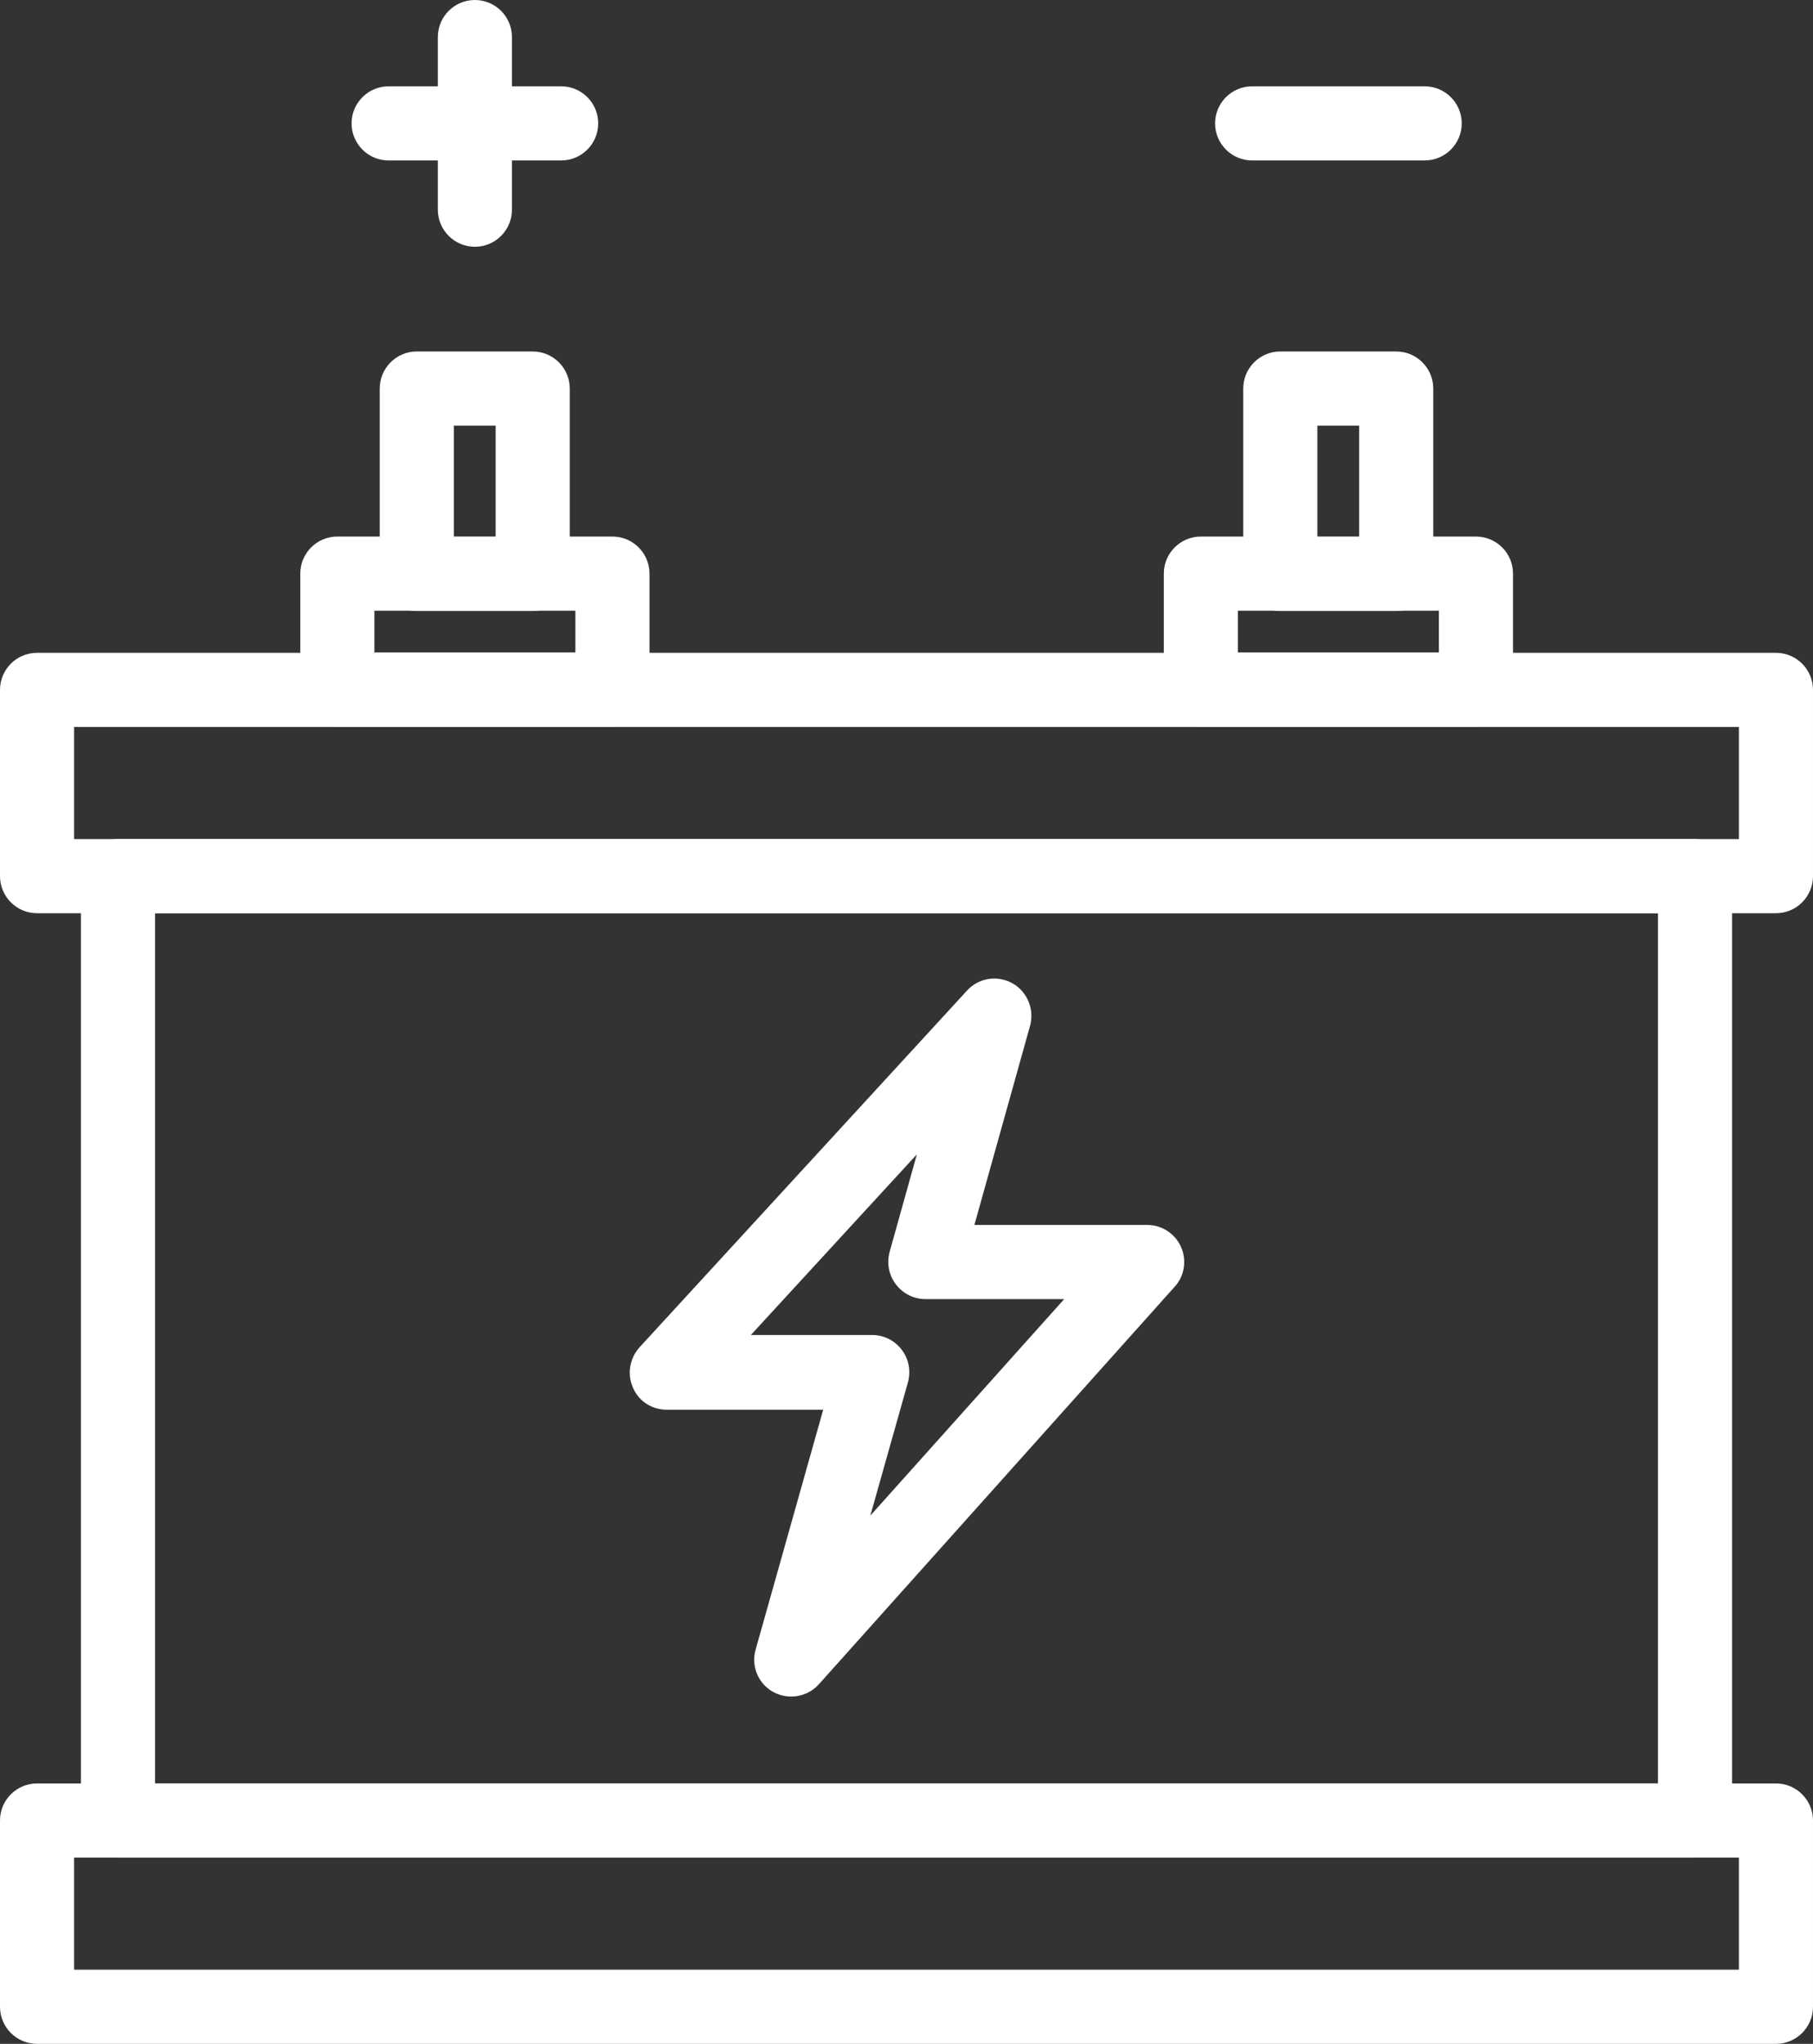
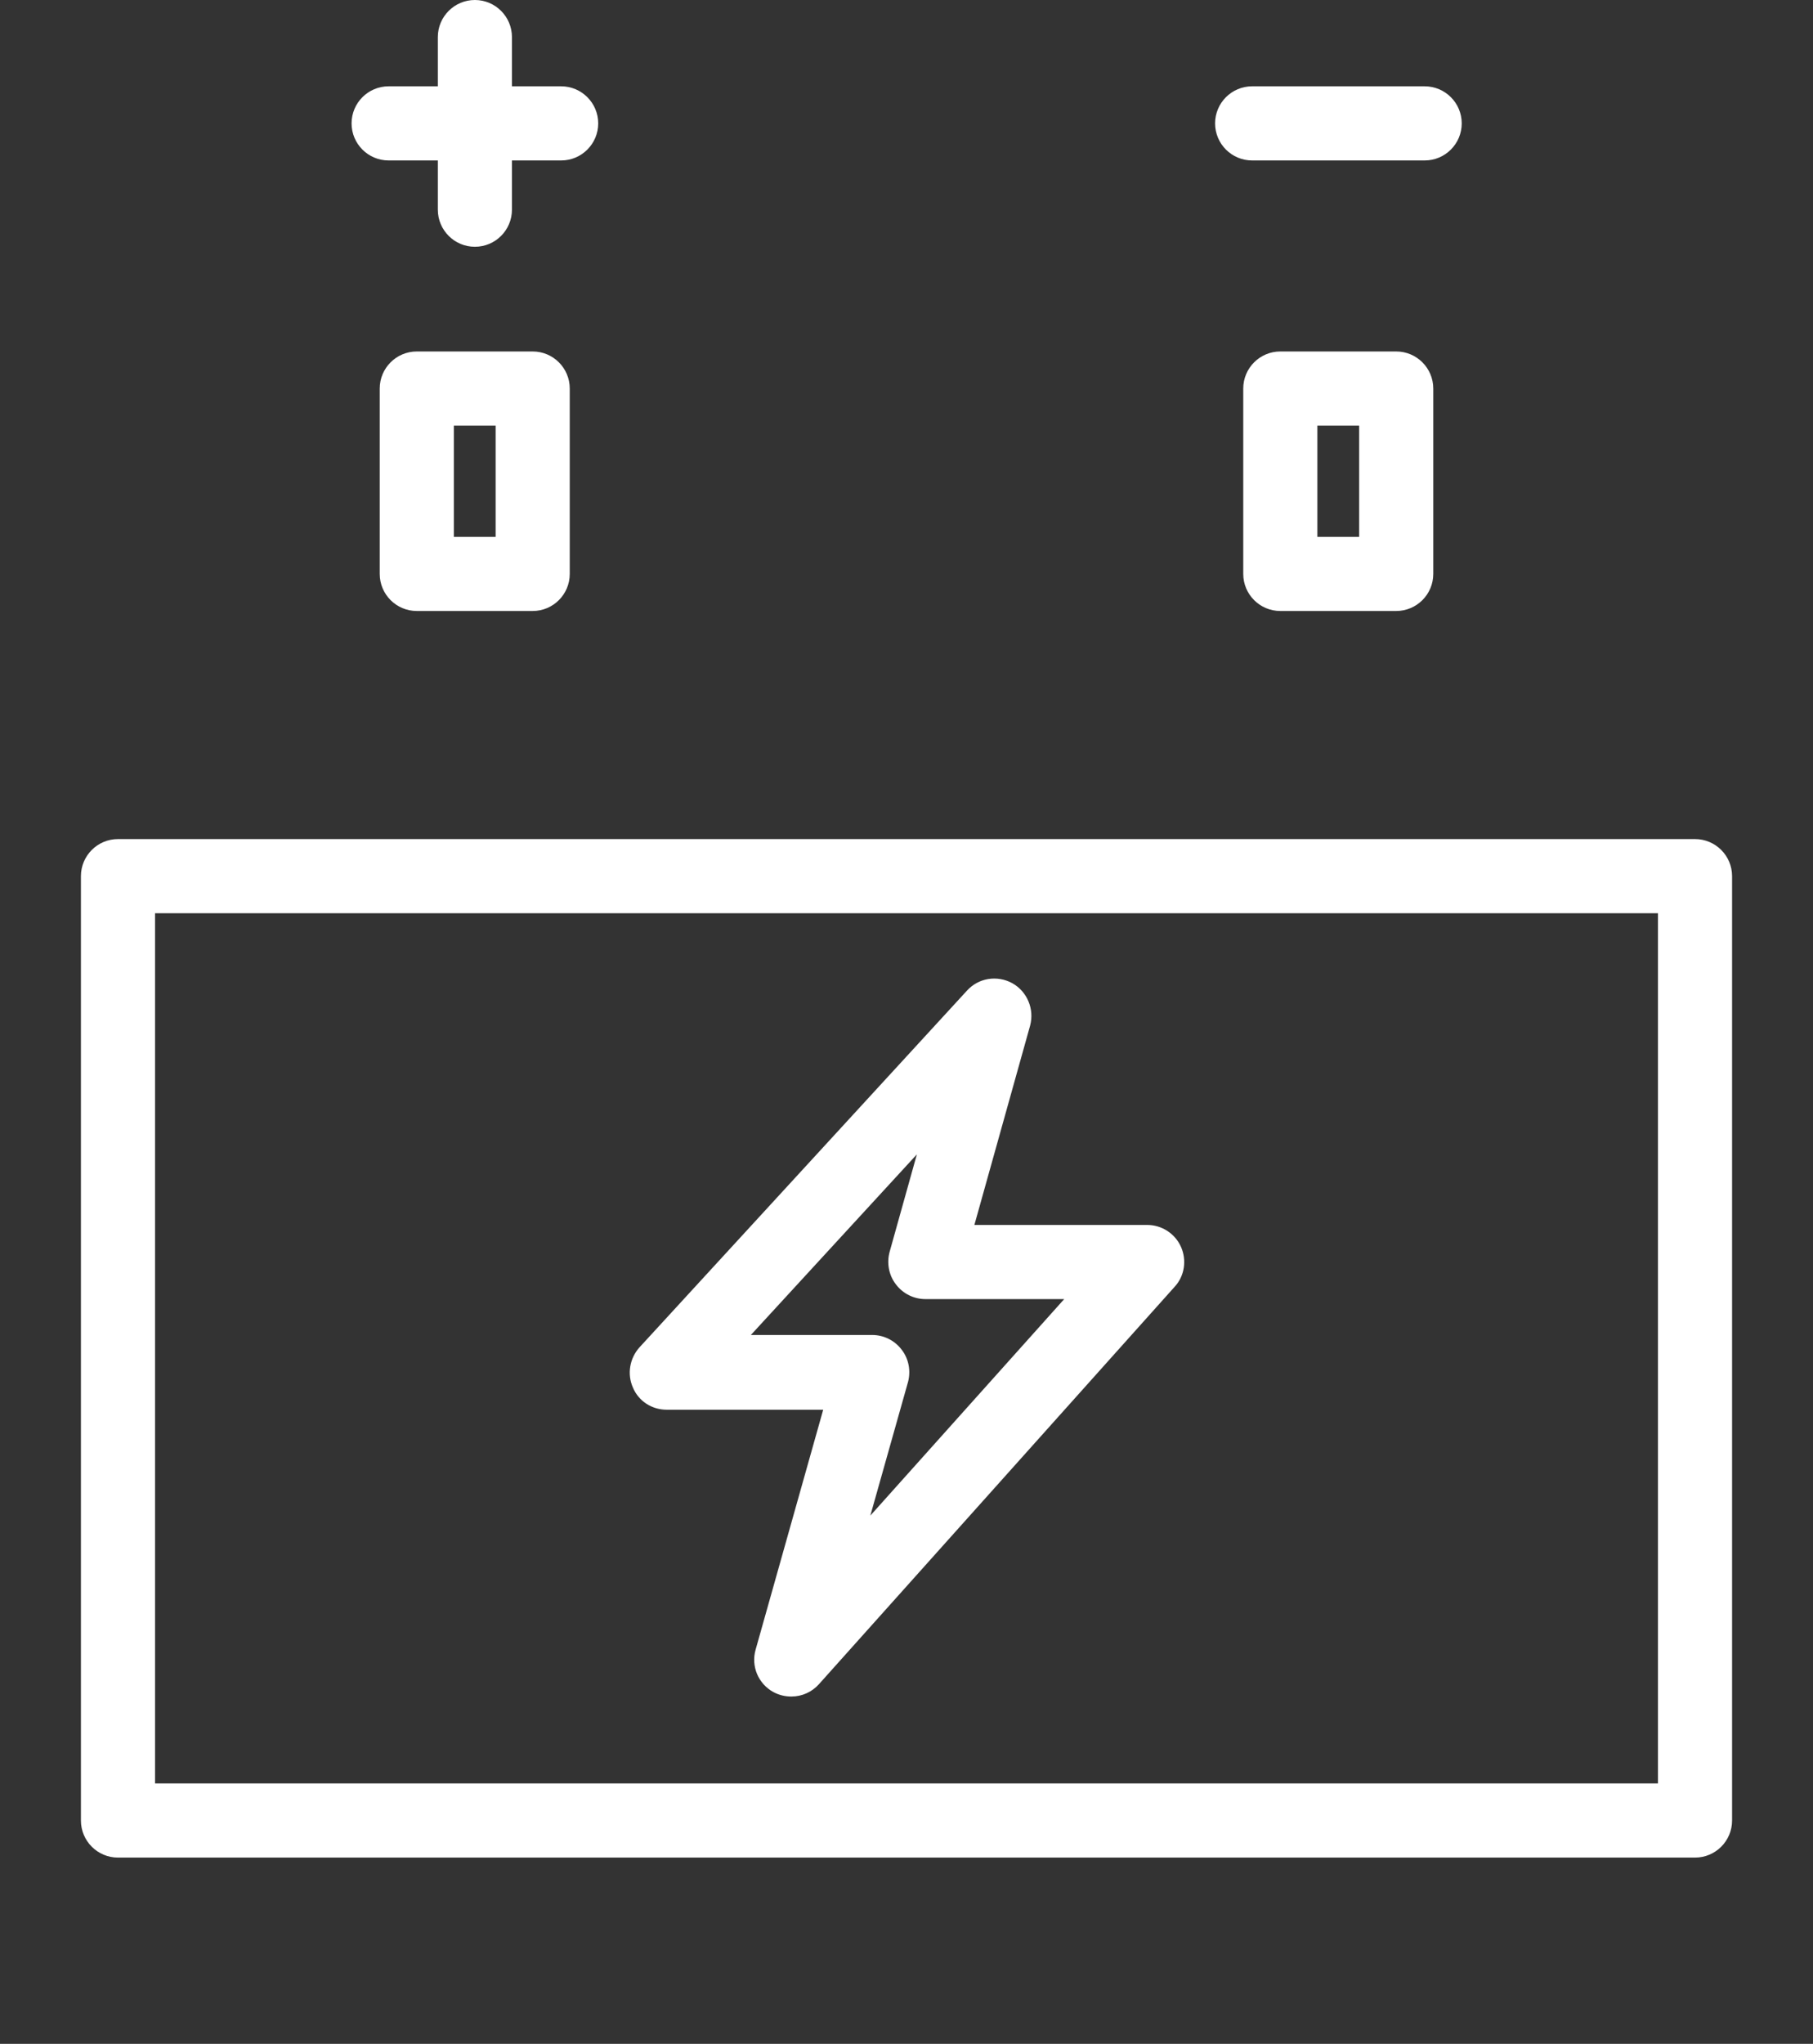
<svg xmlns="http://www.w3.org/2000/svg" id="Layer_2" viewBox="0 0 61.16 68.91">
  <rect x="0" y="0" width="61.16" height="68.91" fill="#333333" stroke="none" />
  <defs>
    <style>.cls-1{fill:#fff;stroke-width:0px;}</style>
  </defs>
  <g id="_π_ÃæÓ_1">
    <path class="cls-1" d="M57.18,62.63H3.98c-.69,0-1.25-.56-1.25-1.25v-31.84c0-.69.56-1.25,1.25-1.25h53.2c.69,0,1.25.56,1.25,1.25v31.84c0,.69-.56,1.25-1.25,1.25ZM5.23,60.13h50.7v-29.34H5.23v29.34Z" />
-     <path class="cls-1" d="M59.91,68.91H1.25c-.69,0-1.25-.56-1.25-1.25v-6.28c0-.69.56-1.25,1.25-1.25h58.66c.69,0,1.25.56,1.25,1.25v6.28c0,.69-.56,1.25-1.25,1.25ZM2.5,66.41h56.16v-3.78H2.5v3.78Z" />
-     <path class="cls-1" d="M59.91,30.79H1.25c-.69,0-1.25-.56-1.25-1.25v-6.28c0-.69.56-1.25,1.25-1.25h58.66c.69,0,1.25.56,1.25,1.25v6.28c0,.69-.56,1.25-1.25,1.25ZM2.5,28.29h56.16v-3.78H2.5v3.78Z" />
    <path class="cls-1" d="M16.02,8.32c-.69,0-1.25-.56-1.25-1.25V1.25c0-.69.56-1.25,1.25-1.25s1.25.56,1.25,1.25v5.82c0,.69-.56,1.25-1.25,1.25Z" />
    <path class="cls-1" d="M18.93,5.41h-5.82c-.69,0-1.25-.56-1.25-1.25s.56-1.25,1.25-1.25h5.82c.69,0,1.25.56,1.25,1.25s-.56,1.25-1.25,1.25Z" />
-     <path class="cls-1" d="M20.66,24.5h-9.28c-.69,0-1.25-.56-1.25-1.25v-3.91c0-.69.56-1.25,1.25-1.25h9.28c.69,0,1.25.56,1.25,1.25v3.91c0,.69-.56,1.25-1.25,1.25ZM12.63,22h6.78v-1.41h-6.78v1.41Z" />
    <path class="cls-1" d="M17.97,20.6h-3.91c-.69,0-1.25-.56-1.25-1.25v-6.25c0-.69.56-1.25,1.25-1.25h3.91c.69,0,1.25.56,1.25,1.25v6.25c0,.69-.56,1.25-1.25,1.25ZM15.31,18.1h1.41v-3.75h-1.41v3.75Z" />
    <path class="cls-1" d="M47.1,20.6h-3.91c-.69,0-1.25-.56-1.25-1.25v-6.25c0-.69.56-1.25,1.25-1.25h3.91c.69,0,1.25.56,1.25,1.25v6.25c0,.69-.56,1.25-1.25,1.25ZM44.44,18.1h1.41v-3.75h-1.41v3.75Z" />
-     <path class="cls-1" d="M49.79,24.5h-9.28c-.69,0-1.25-.56-1.25-1.25v-3.91c0-.69.56-1.25,1.25-1.25h9.28c.69,0,1.25.56,1.25,1.25v3.91c0,.69-.56,1.25-1.25,1.25ZM41.76,22h6.78v-1.41h-6.78v1.41Z" />
    <path class="cls-1" d="M48.06,5.41h-5.82c-.69,0-1.25-.56-1.25-1.25s.56-1.25,1.25-1.25h5.82c.69,0,1.25.56,1.25,1.25s-.56,1.25-1.25,1.25Z" />
    <path class="cls-1" d="M26.69,57.2c-.21,0-.41-.05-.6-.15-.51-.28-.76-.87-.6-1.43l2.28-8.09h-5.28c-.5,0-.95-.29-1.14-.75-.2-.45-.11-.98.22-1.35l11.05-12.03c.39-.43,1.02-.53,1.53-.25.5.28.75.87.6,1.43l-1.88,6.72h5.83c.49,0,.94.29,1.14.74.2.45.12.98-.21,1.34l-12,13.4c-.24.27-.58.42-.93.42ZM25.33,45.01h4.09c.39,0,.76.18,1,.5.24.31.31.72.21,1.09l-1.27,4.5,6.54-7.3h-4.68c-.39,0-.76-.18-1-.5-.24-.31-.31-.72-.21-1.09l.92-3.29-5.6,6.09Z" />
  </g>
</svg>